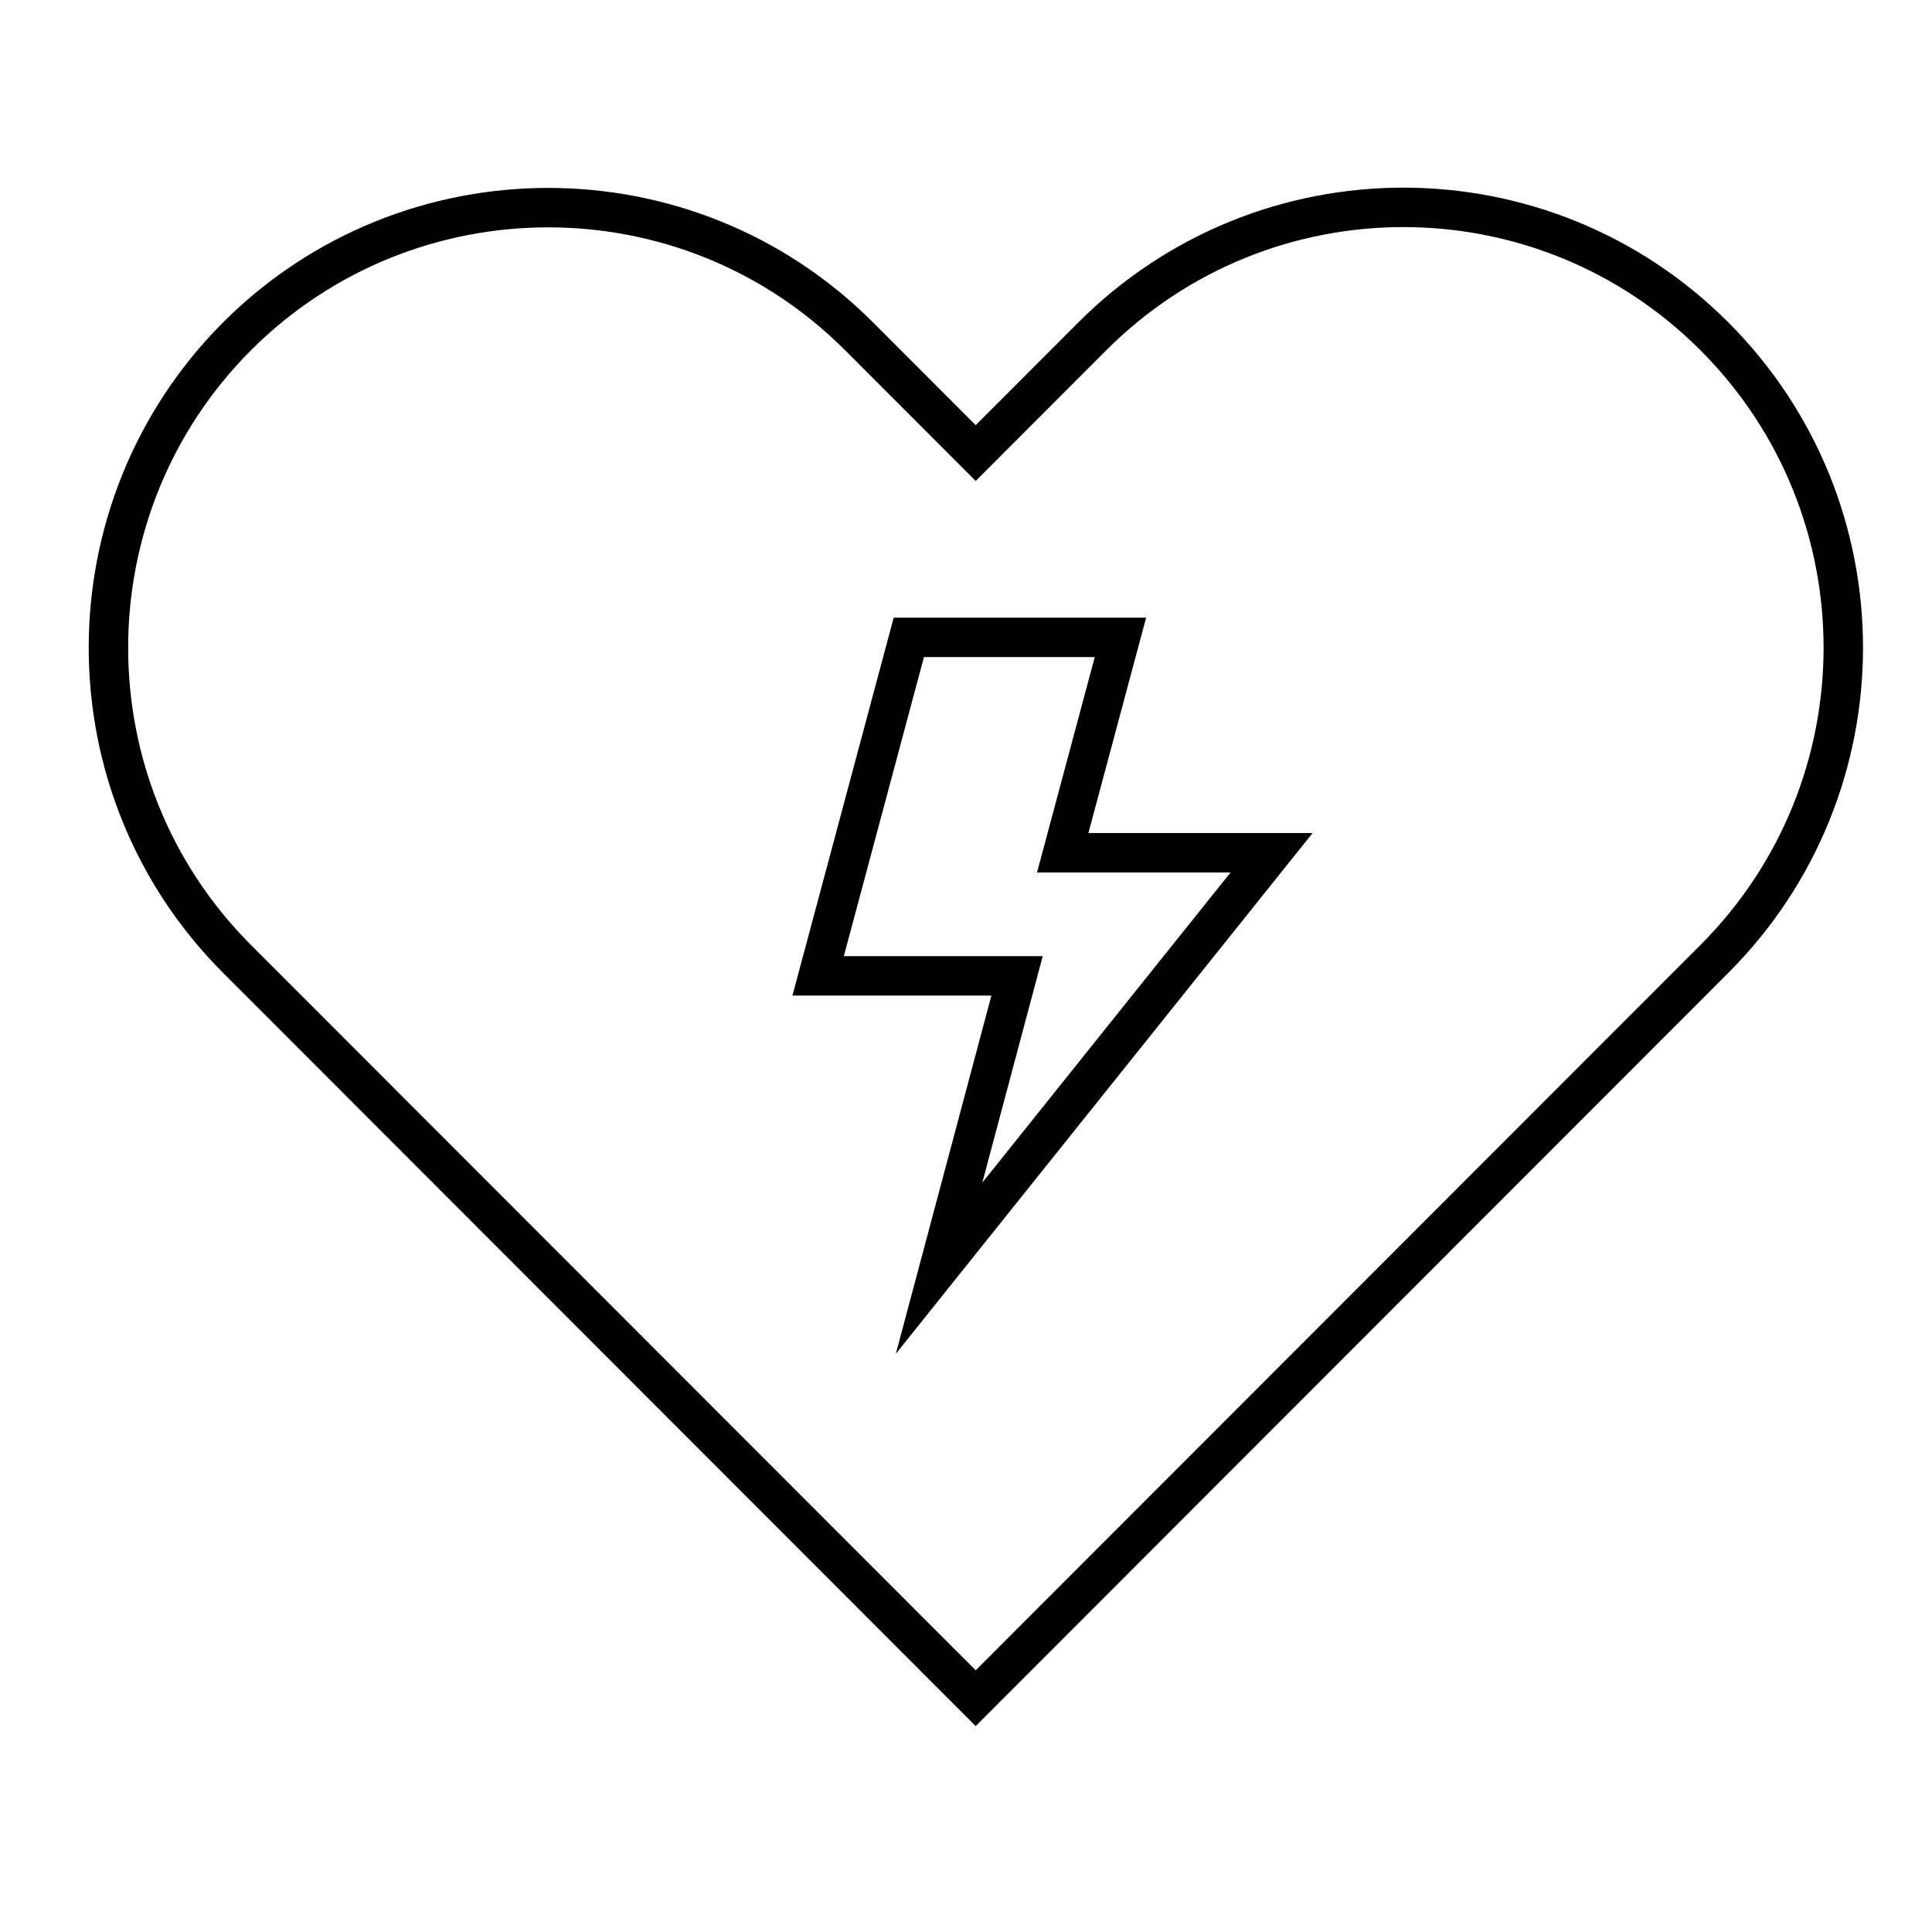
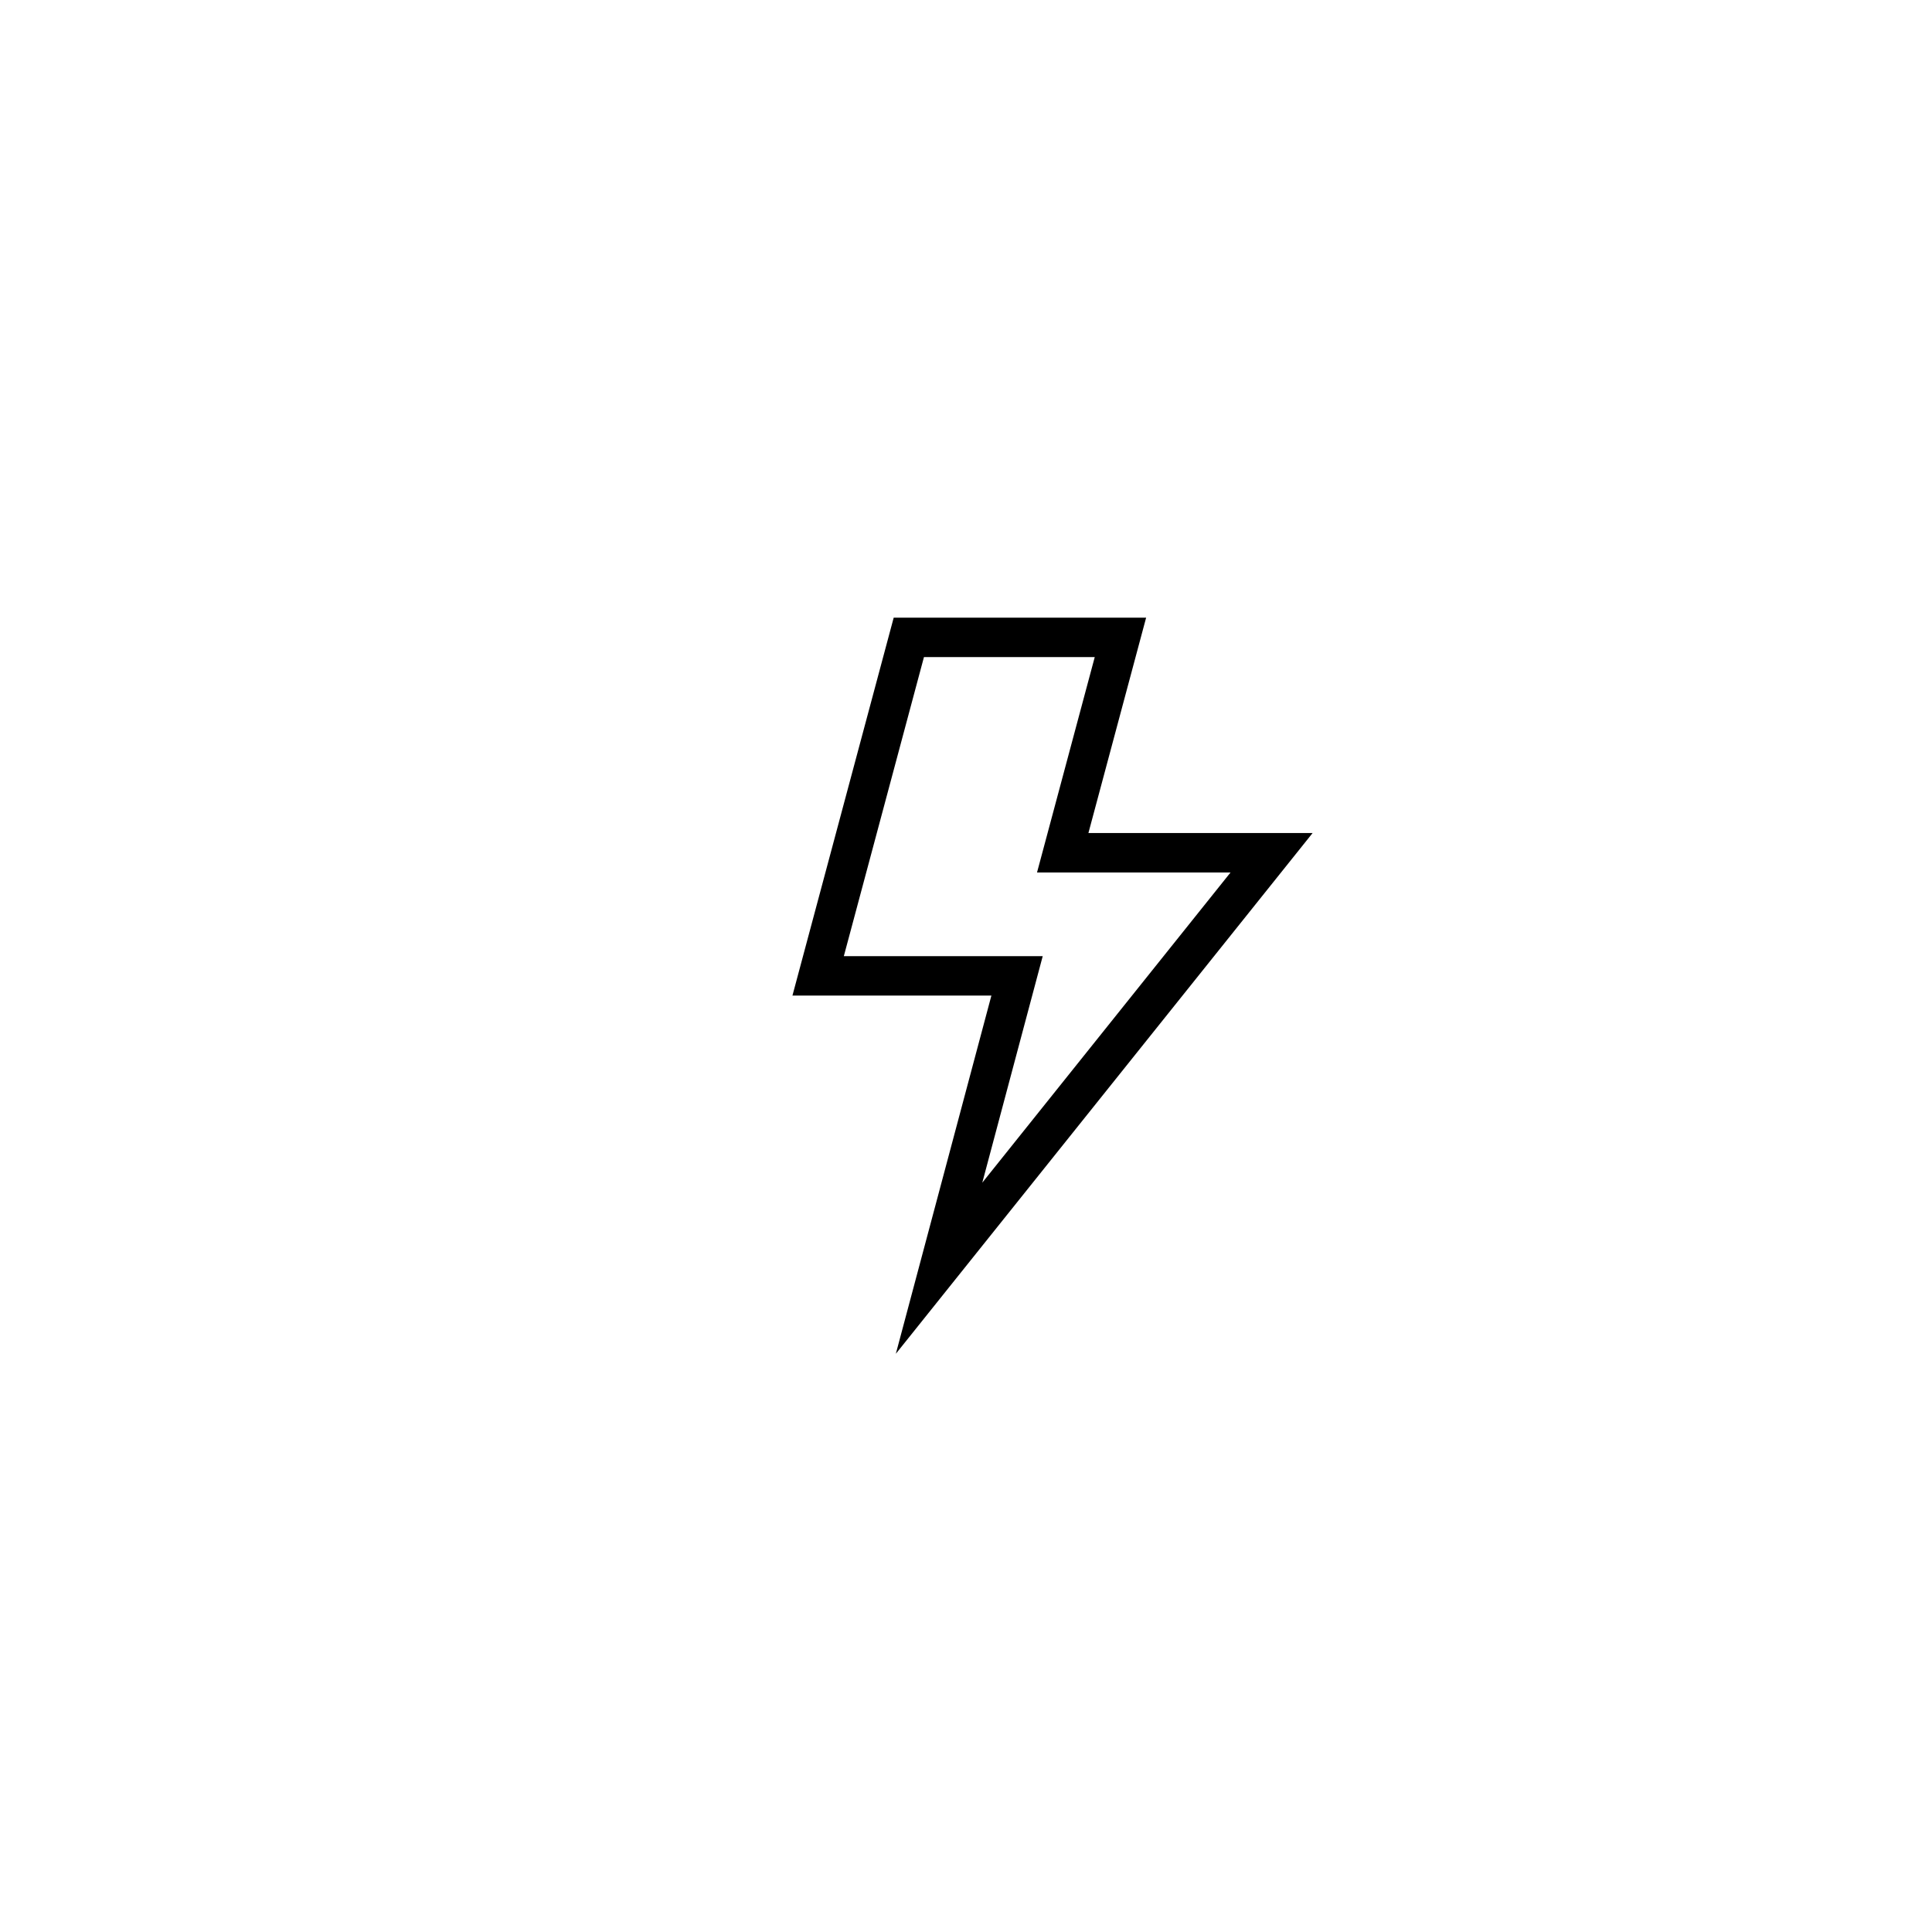
<svg xmlns="http://www.w3.org/2000/svg" width="49" height="49" viewBox="0 0 49 49" fill="none">
-   <path d="M27.704 8.53L24.746 11.491L21.788 8.53C17.44 4.178 10.37 4.178 6.011 8.53C1.663 12.892 1.663 19.968 6.011 24.32L24.746 43.07L43.481 24.32C47.84 19.958 47.84 12.892 43.481 8.53C39.123 4.169 32.063 4.169 27.704 8.53V8.53Z" stroke="black" stroke-miterlimit="10" stroke-linecap="round" />
  <path d="M26.953 21.628L28.417 16.165H23.05L20.75 24.75H25.795L23.817 32.165L32.25 21.628H26.953Z" stroke="black" stroke-miterlimit="16" />
</svg>